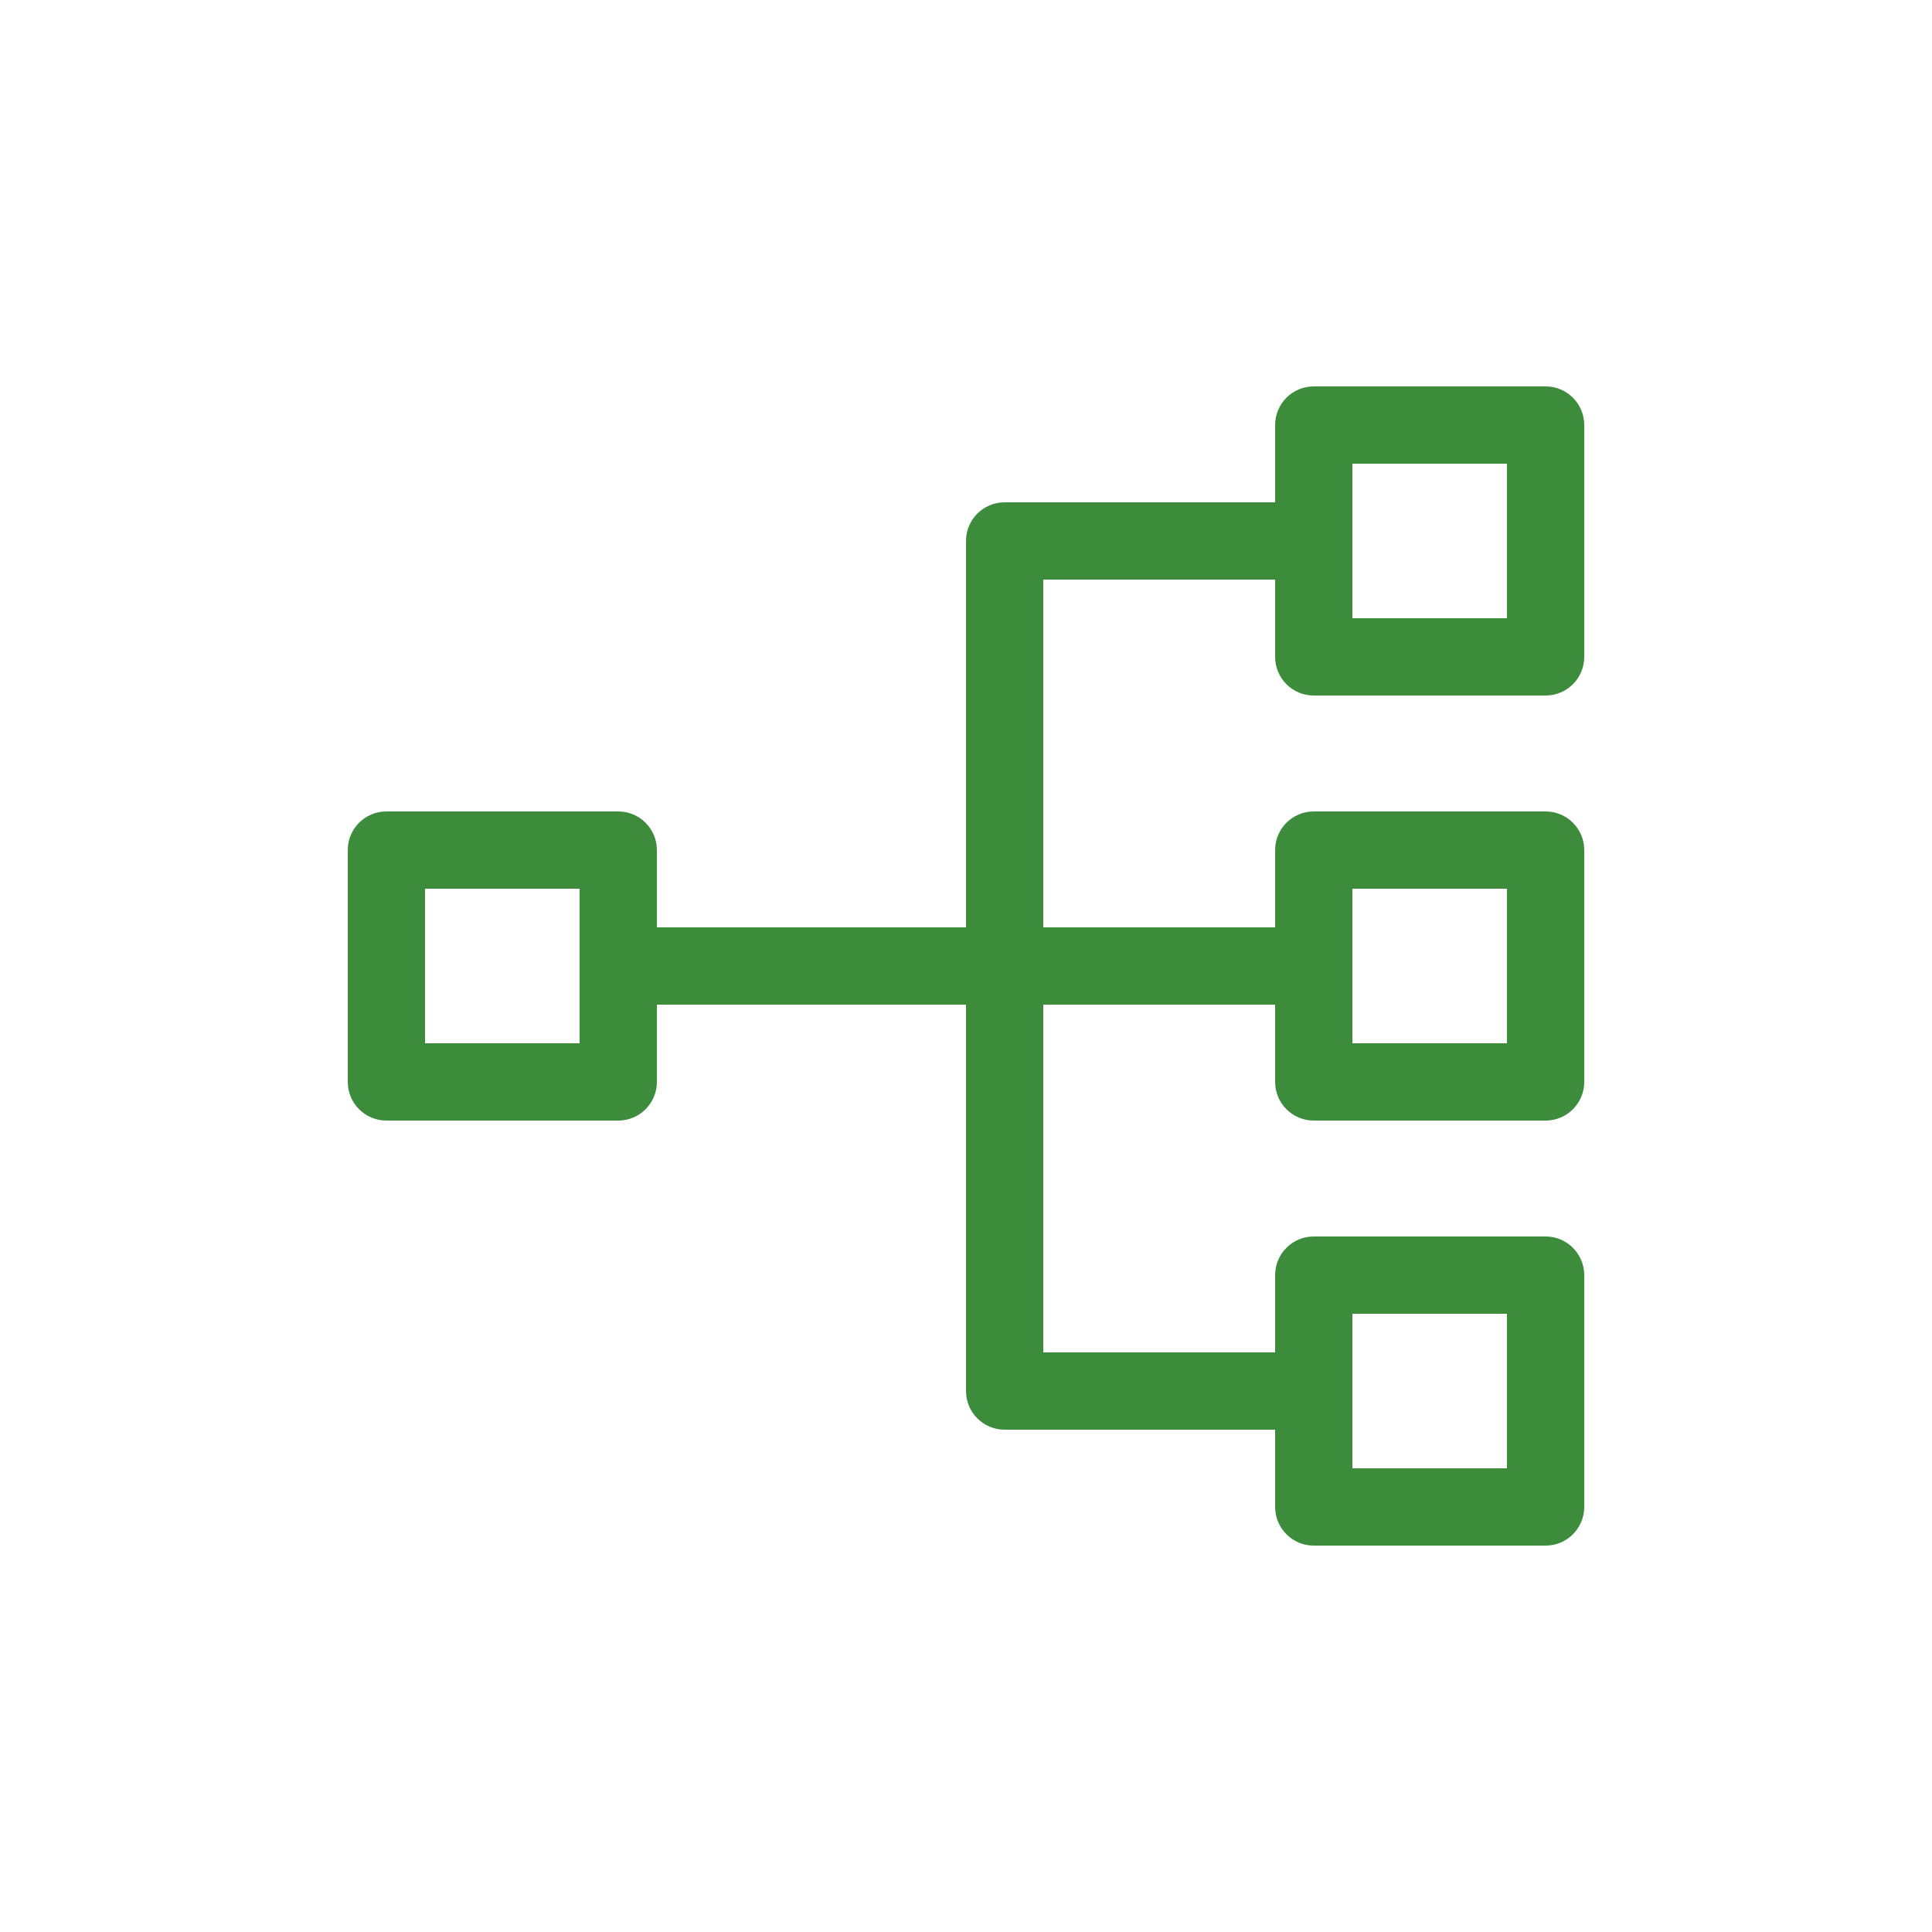
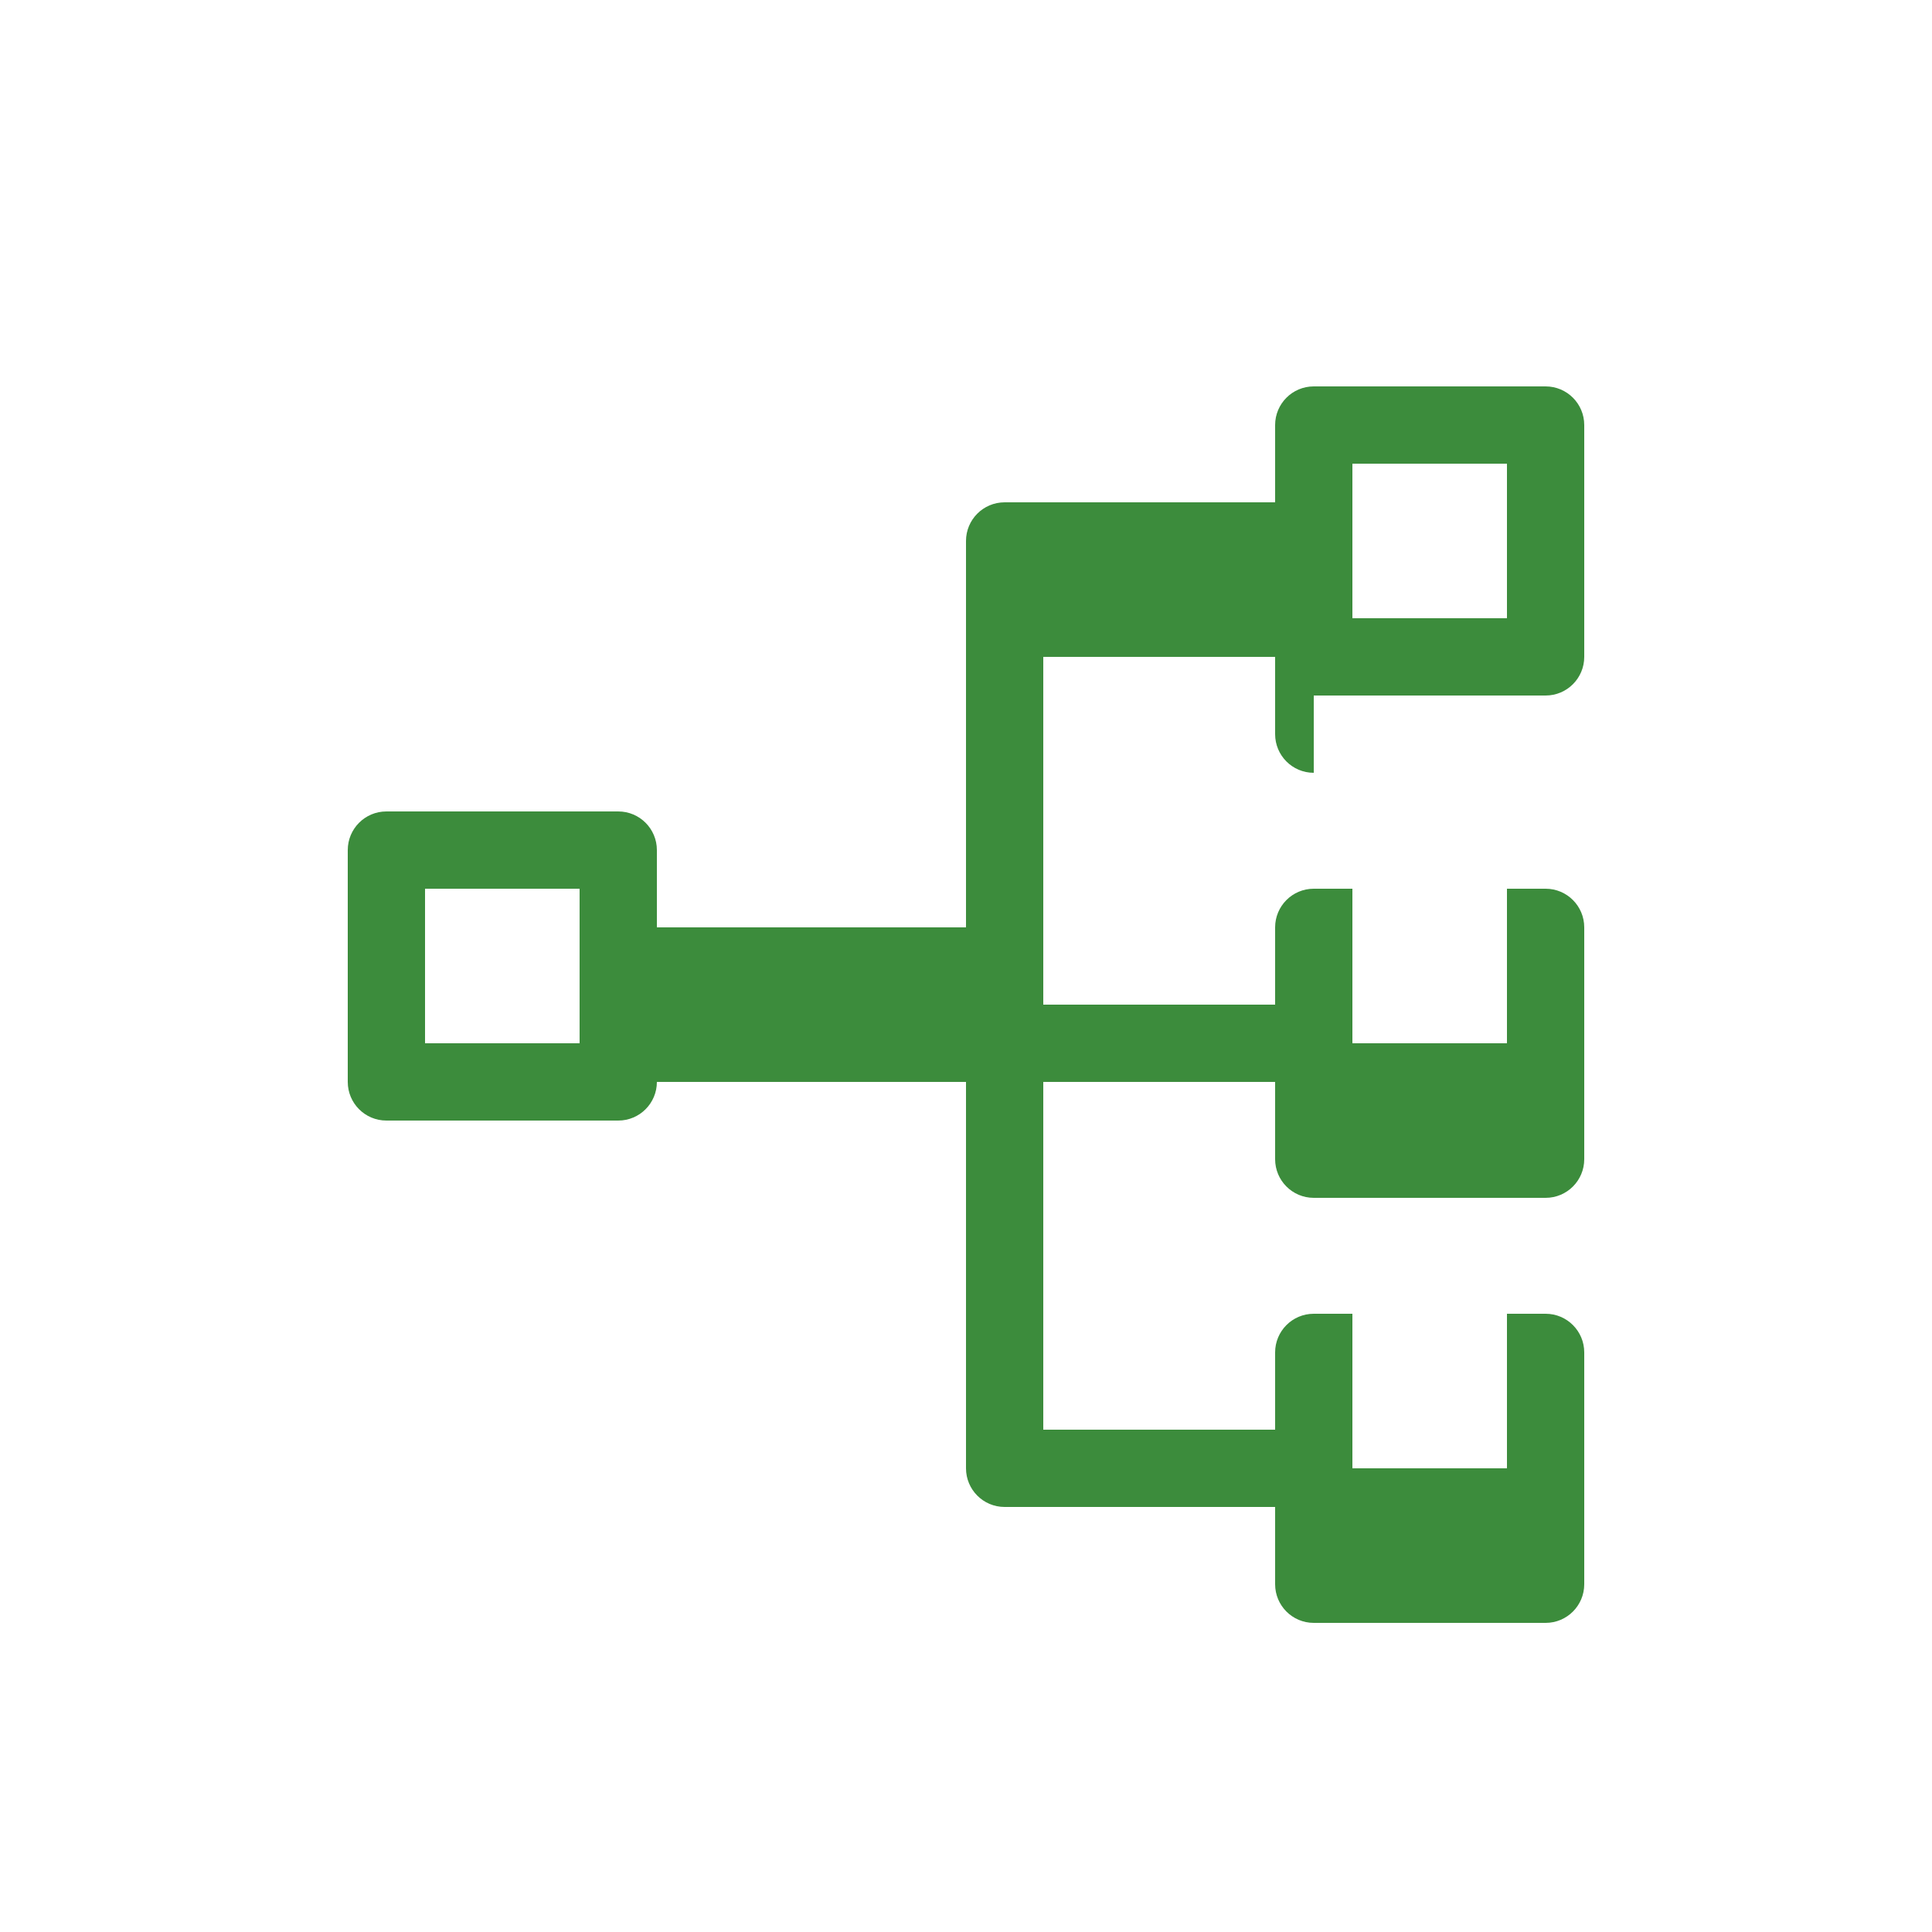
<svg xmlns="http://www.w3.org/2000/svg" id="uuid-2f4d06bf-c272-4934-a1a5-dc06e7be4e39" data-name="Ebene 1" viewBox="0 0 100 100">
  <defs>
    <style>
      .uuid-6172fde4-1b18-48ec-a8b9-c9791858ec56 {
        fill: #3c8c3c;
        stroke-width: 0px;
      }
    </style>
  </defs>
-   <path class="uuid-6172fde4-1b18-48ec-a8b9-c9791858ec56" d="M68,36h12c1.11,0,2-.9,2-2v-12c0-1.1-.89-2-2-2h-12c-1.11,0-2,.9-2,2v4h-14c-1.11,0-2,.9-2,2v20h-16v-4c0-1.1-.89-2-2-2h-12c-1.11,0-2,.9-2,2v12c0,1.1.89,2,2,2h12c1.11,0,2-.9,2-2v-4h16v20c0,1.1.89,2,2,2h14v4c0,1.1.89,2,2,2h12c1.11,0,2-.9,2-2v-12c0-1.1-.89-2-2-2h-12c-1.11,0-2,.9-2,2v4h-12v-18h12v4c0,1.1.89,2,2,2h12c1.11,0,2-.9,2-2v-12c0-1.1-.89-2-2-2h-12c-1.11,0-2,.9-2,2v4h-12v-18h12v4c0,1.1.89,2,2,2ZM70,24h8v8h-8v-8ZM30,54h-8v-8h8v8ZM70,68h8v8h-8v-8ZM70,46h8v8h-8v-8Z" />
+   <path class="uuid-6172fde4-1b18-48ec-a8b9-c9791858ec56" d="M68,36h12c1.11,0,2-.9,2-2v-12c0-1.1-.89-2-2-2h-12c-1.11,0-2,.9-2,2v4h-14c-1.11,0-2,.9-2,2v20h-16v-4c0-1.1-.89-2-2-2h-12c-1.11,0-2,.9-2,2v12c0,1.1.89,2,2,2h12c1.11,0,2-.9,2-2h16v20c0,1.1.89,2,2,2h14v4c0,1.1.89,2,2,2h12c1.11,0,2-.9,2-2v-12c0-1.1-.89-2-2-2h-12c-1.11,0-2,.9-2,2v4h-12v-18h12v4c0,1.1.89,2,2,2h12c1.11,0,2-.9,2-2v-12c0-1.1-.89-2-2-2h-12c-1.11,0-2,.9-2,2v4h-12v-18h12v4c0,1.1.89,2,2,2ZM70,24h8v8h-8v-8ZM30,54h-8v-8h8v8ZM70,68h8v8h-8v-8ZM70,46h8v8h-8v-8Z" />
</svg>